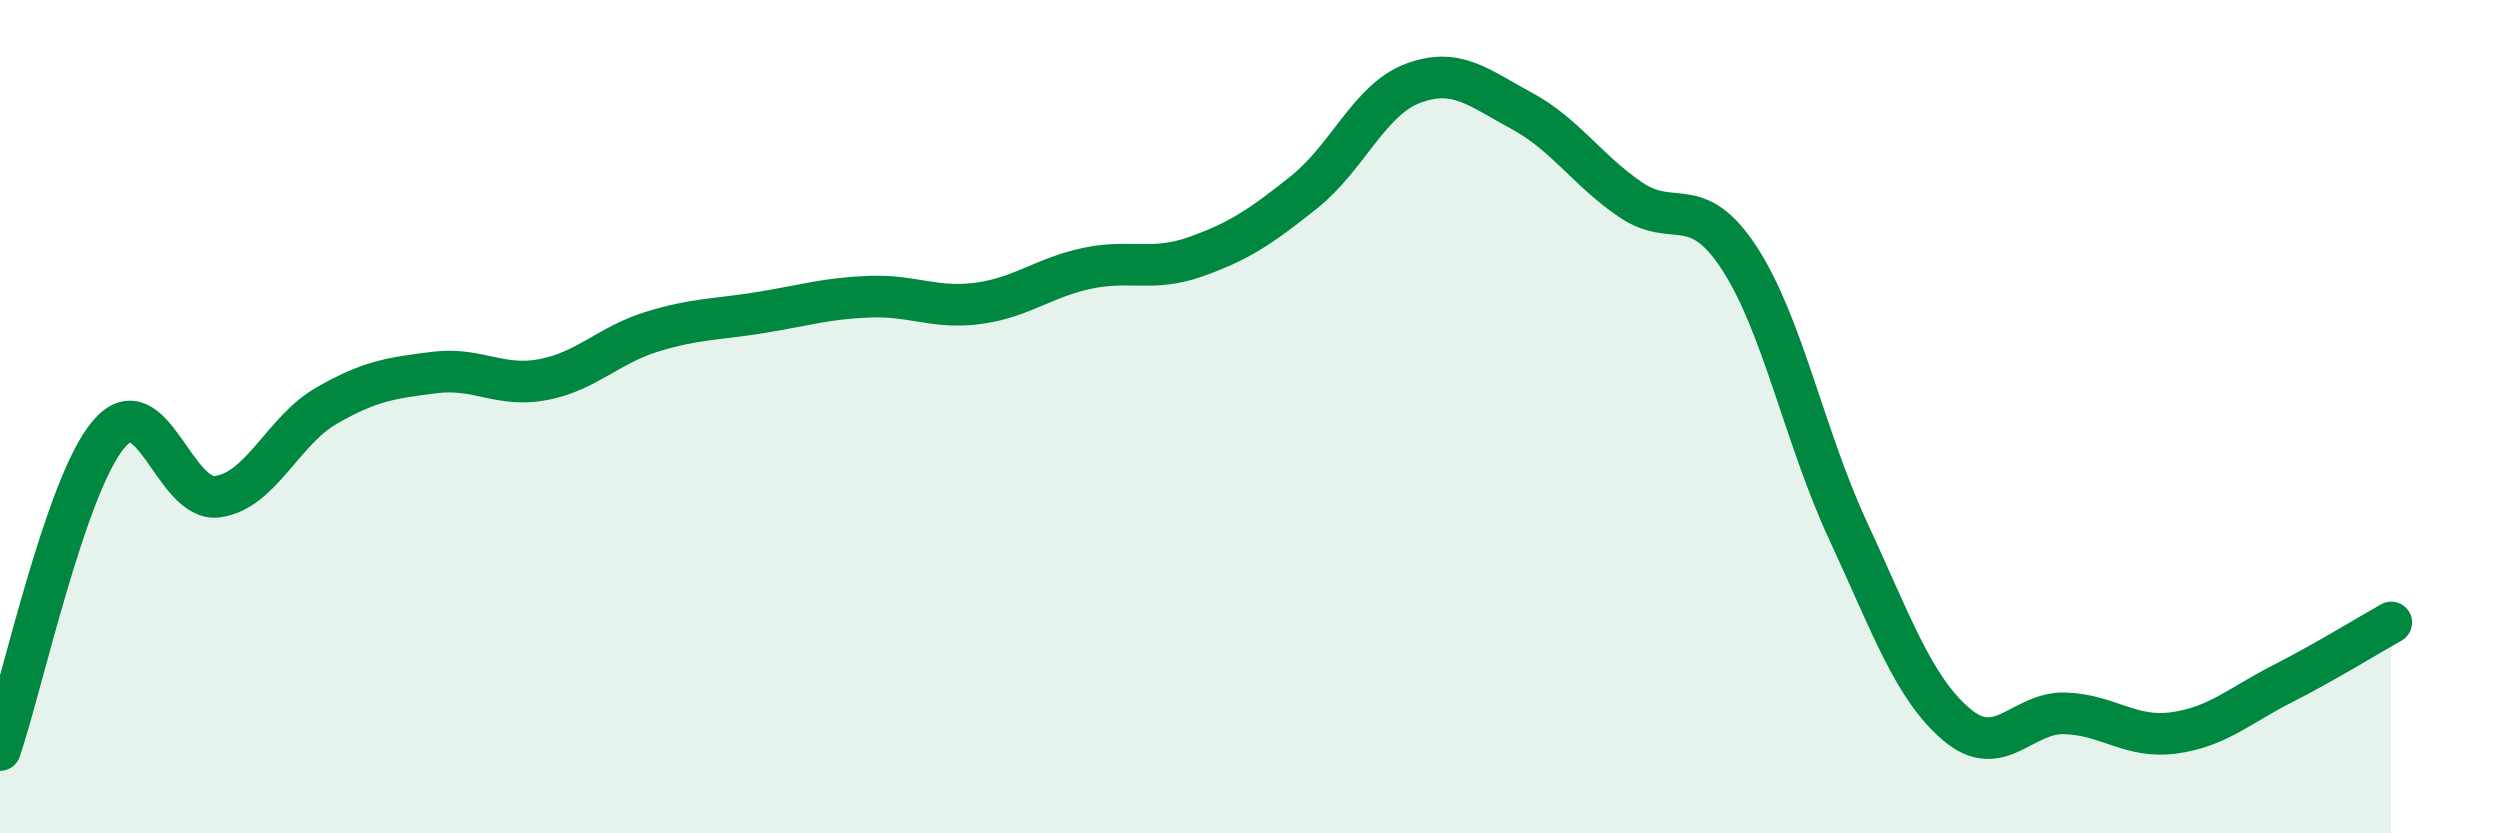
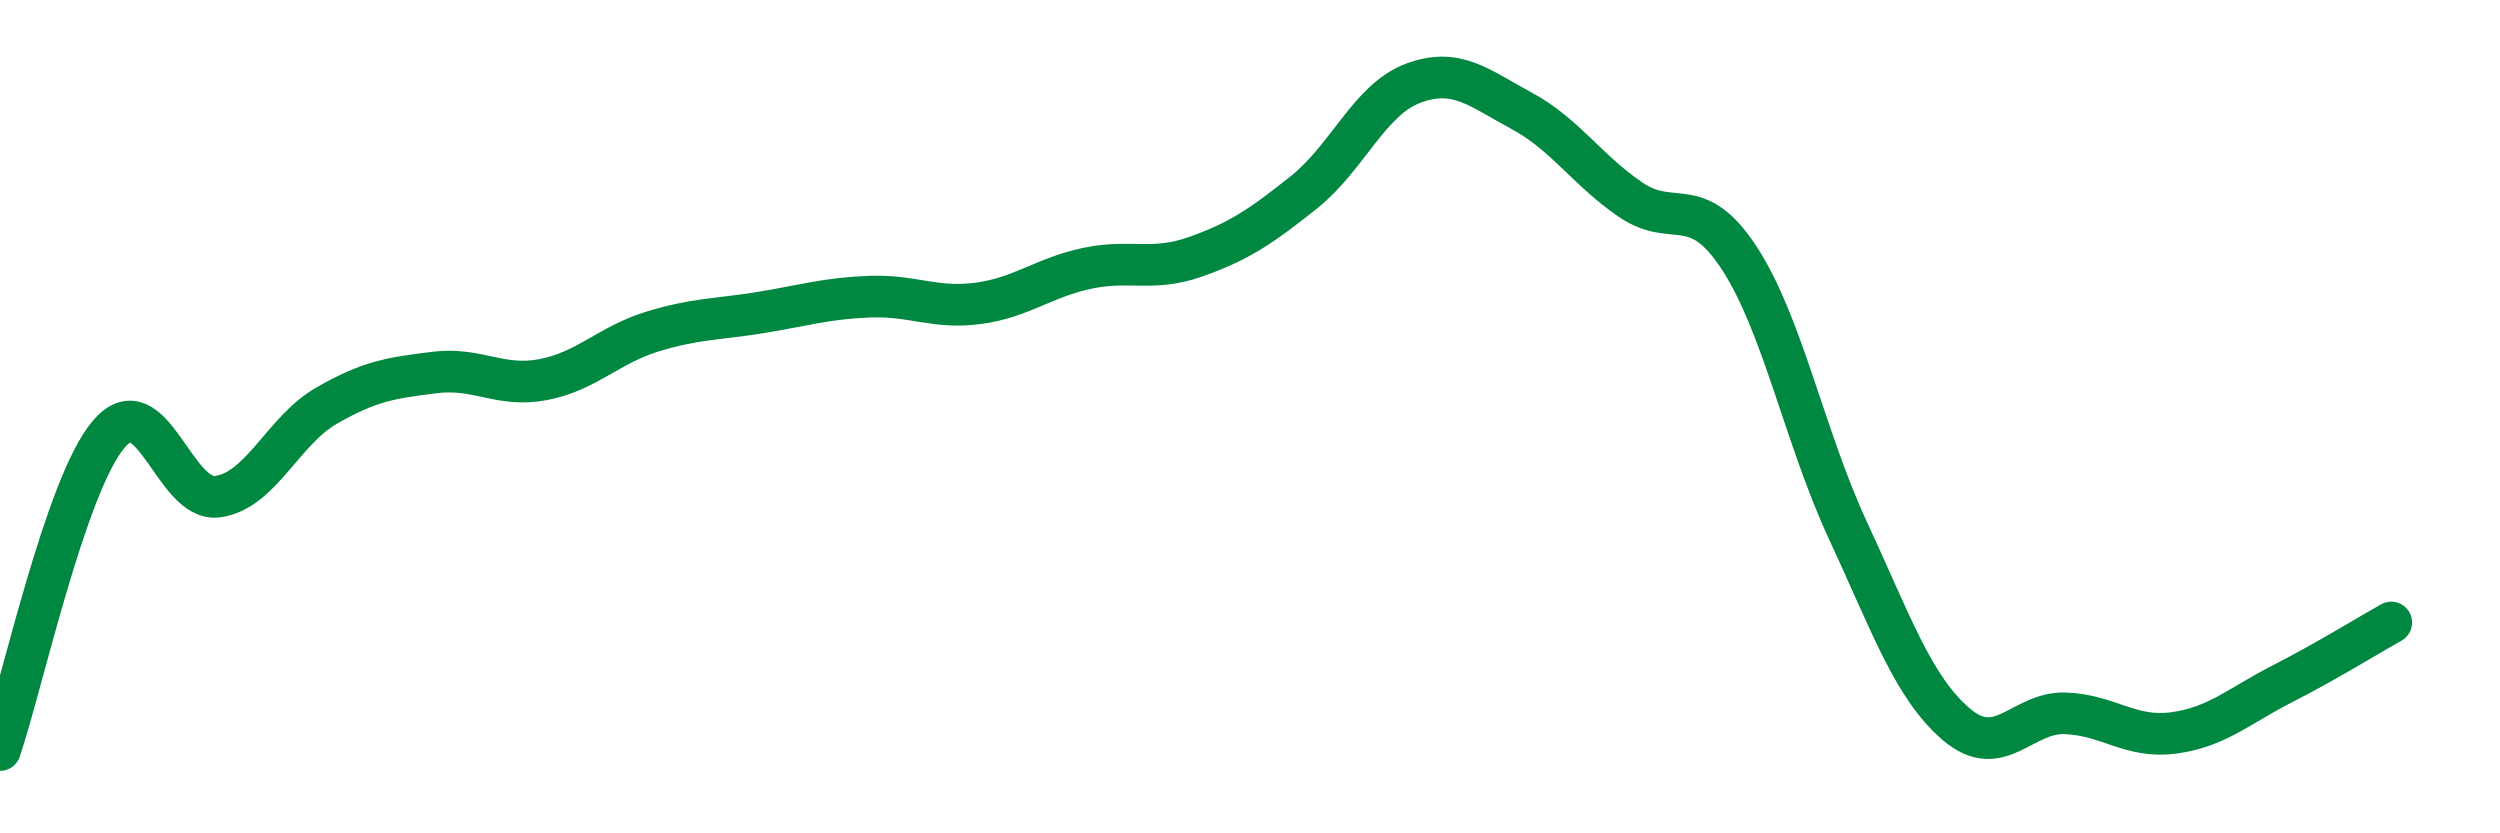
<svg xmlns="http://www.w3.org/2000/svg" width="60" height="20" viewBox="0 0 60 20">
-   <path d="M 0,18 C 0.52,16.48 1.57,11.64 2.61,10.42 C 3.65,9.2 4.18,12.06 5.22,11.92 C 6.26,11.78 6.79,10.34 7.83,9.74 C 8.87,9.14 9.39,9.07 10.43,8.94 C 11.47,8.81 12,9.31 13.04,9.11 C 14.08,8.91 14.61,8.28 15.65,7.96 C 16.69,7.64 17.22,7.67 18.26,7.5 C 19.3,7.33 19.83,7.16 20.87,7.12 C 21.91,7.08 22.44,7.42 23.48,7.28 C 24.52,7.14 25.05,6.66 26.09,6.44 C 27.13,6.22 27.66,6.53 28.7,6.16 C 29.74,5.79 30.26,5.44 31.3,4.61 C 32.34,3.78 32.87,2.39 33.91,2 C 34.95,1.61 35.48,2.1 36.52,2.66 C 37.56,3.22 38.09,4.08 39.13,4.79 C 40.17,5.5 40.7,4.6 41.74,6.19 C 42.78,7.78 43.31,10.49 44.35,12.73 C 45.39,14.97 45.92,16.51 46.96,17.39 C 48,18.27 48.53,17.08 49.57,17.12 C 50.61,17.16 51.13,17.73 52.17,17.59 C 53.21,17.45 53.74,16.94 54.78,16.41 C 55.82,15.88 56.87,15.23 57.39,14.94L57.39 20L0 20Z" fill="#008740" opacity="0.1" stroke-linecap="round" stroke-linejoin="round" />
  <path d="M 0,18 C 0.52,16.48 1.57,11.64 2.61,10.42 C 3.65,9.2 4.18,12.06 5.22,11.92 C 6.26,11.78 6.79,10.34 7.83,9.74 C 8.87,9.14 9.39,9.07 10.43,8.94 C 11.47,8.81 12,9.31 13.04,9.11 C 14.08,8.91 14.61,8.28 15.65,7.96 C 16.69,7.64 17.22,7.67 18.26,7.5 C 19.3,7.33 19.83,7.16 20.87,7.12 C 21.91,7.08 22.44,7.42 23.48,7.28 C 24.52,7.14 25.05,6.66 26.09,6.44 C 27.13,6.22 27.66,6.53 28.7,6.16 C 29.74,5.79 30.26,5.44 31.3,4.61 C 32.34,3.78 32.87,2.39 33.91,2 C 34.95,1.61 35.48,2.1 36.52,2.66 C 37.56,3.22 38.09,4.08 39.13,4.79 C 40.17,5.5 40.7,4.6 41.74,6.19 C 42.78,7.78 43.31,10.49 44.35,12.73 C 45.39,14.97 45.92,16.51 46.96,17.39 C 48,18.27 48.53,17.08 49.57,17.12 C 50.61,17.16 51.13,17.73 52.17,17.59 C 53.21,17.45 53.74,16.94 54.78,16.41 C 55.82,15.88 56.87,15.23 57.39,14.94" stroke="#008740" stroke-width="1" fill="none" stroke-linecap="round" stroke-linejoin="round" />
</svg>